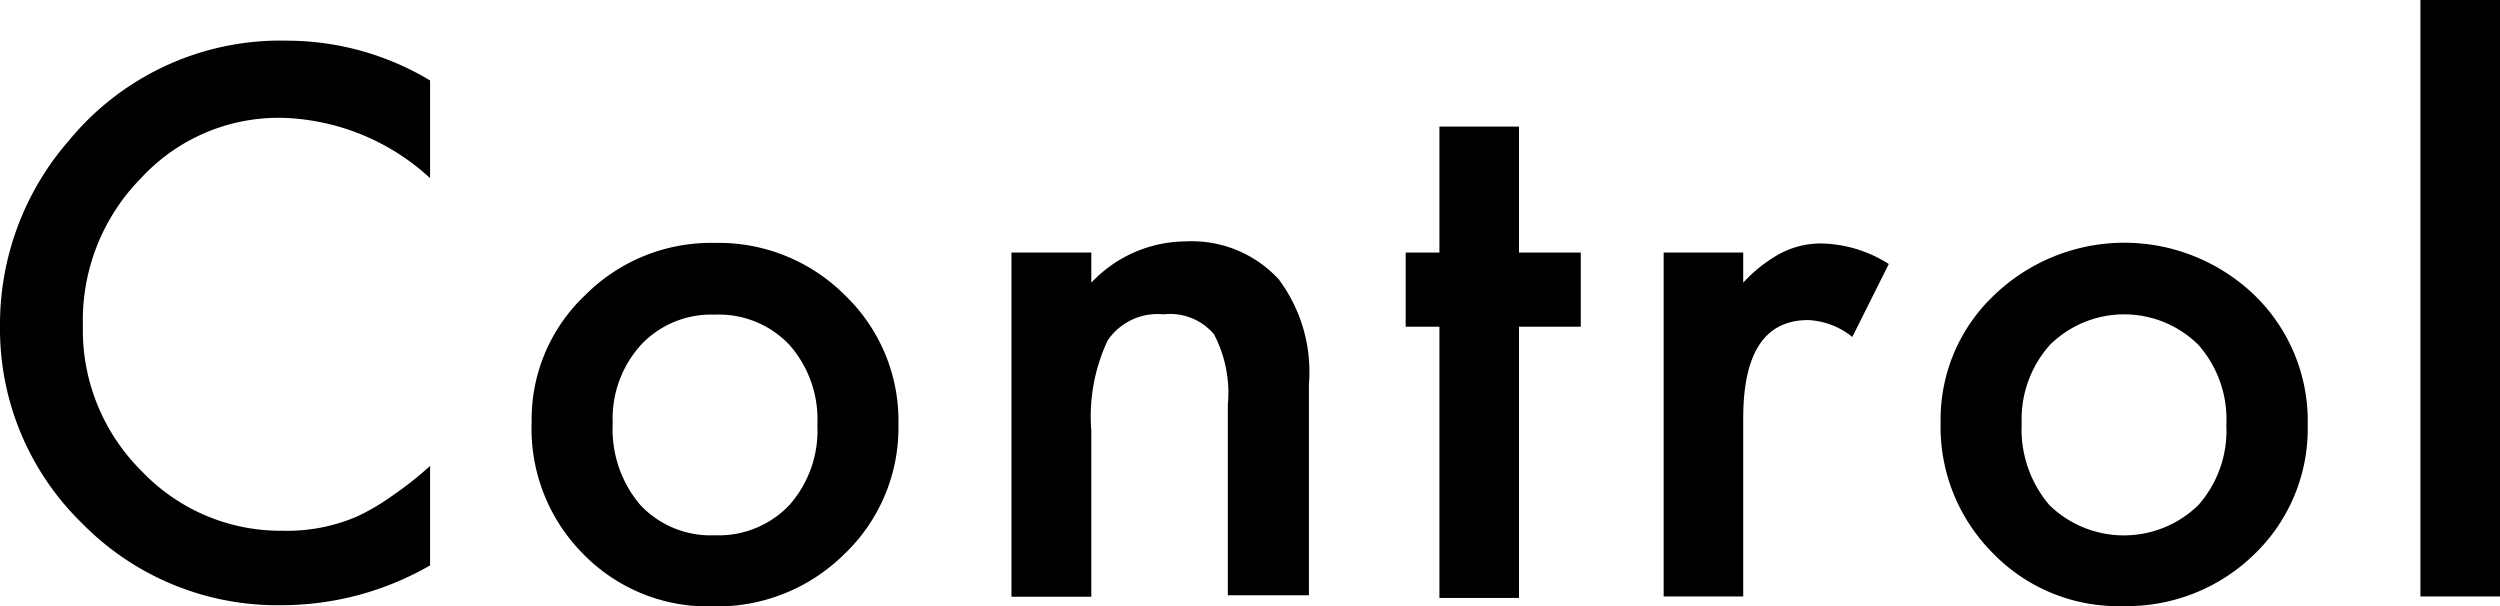
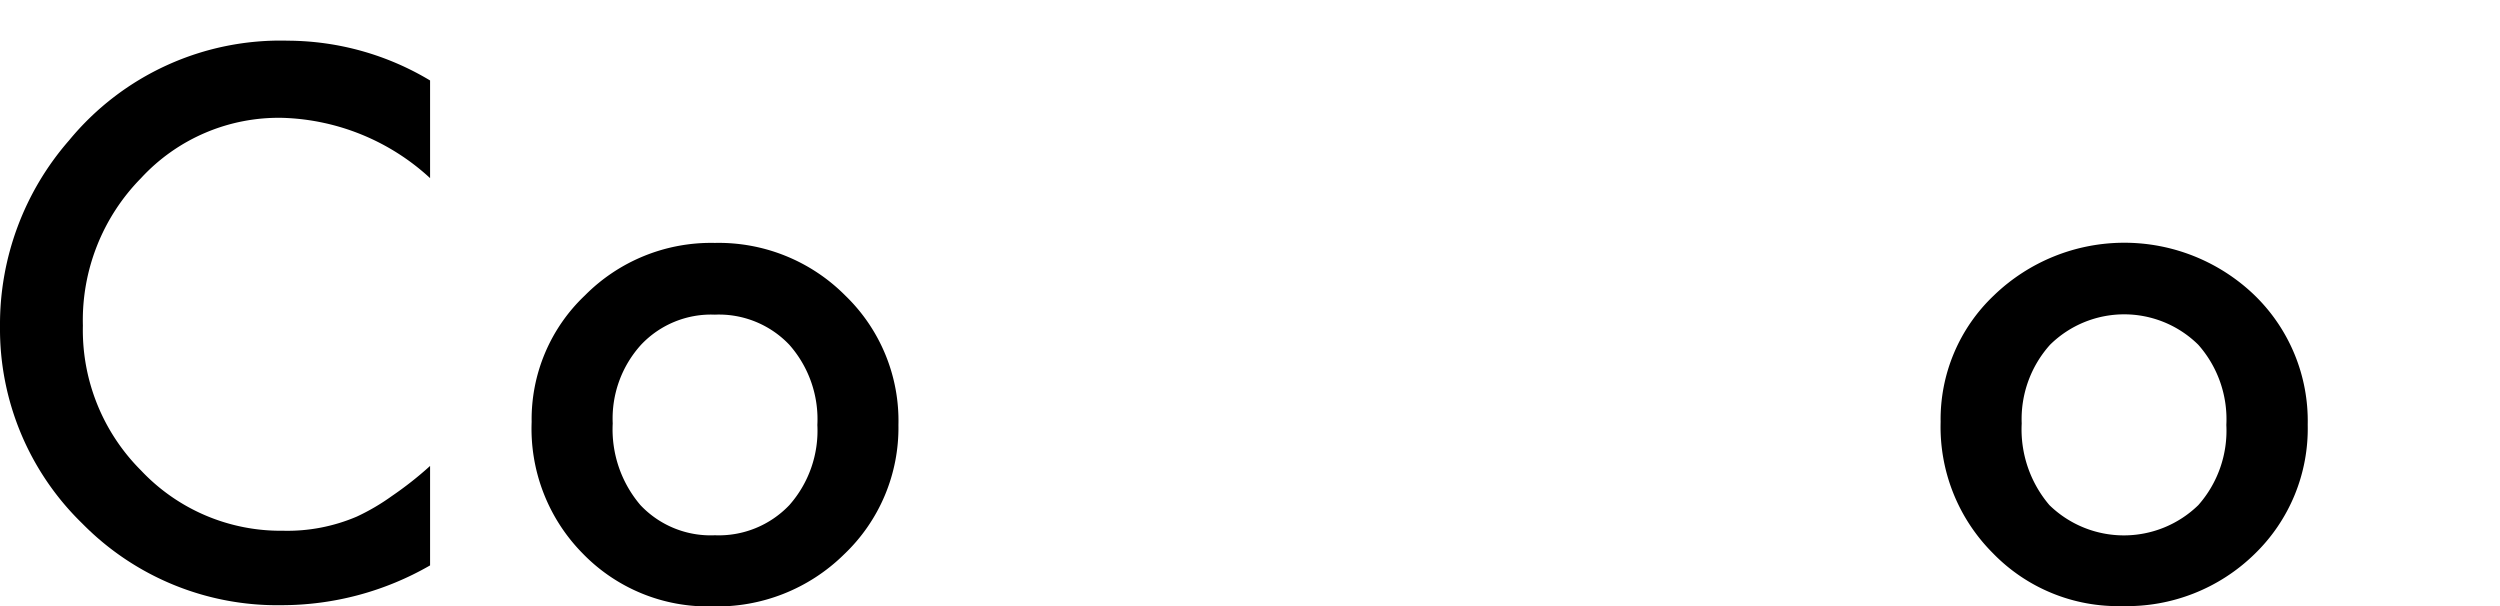
<svg xmlns="http://www.w3.org/2000/svg" viewBox="0 0 82.95 20.12">
  <g id="レイヤー_2" data-name="レイヤー 2">
    <g id="Text">
      <path d="M14.27,2.67V5.91a7.55,7.55,0,0,0-4.89-2,6.21,6.21,0,0,0-4.7,2A6.72,6.72,0,0,0,2.75,10.8a6.58,6.58,0,0,0,1.93,4.81,6.36,6.36,0,0,0,4.71,2,5.85,5.85,0,0,0,2.45-.47A7.15,7.15,0,0,0,13,16.46a11.78,11.78,0,0,0,1.27-1v3.3a9.87,9.87,0,0,1-4.92,1.32,9.07,9.07,0,0,1-6.62-2.71A9,9,0,0,1,0,10.83,9.28,9.28,0,0,1,2.29,4.66,9.08,9.08,0,0,1,9.56,1.35,9.23,9.23,0,0,1,14.27,2.67Z" />
      <path d="M17.64,14a5.66,5.66,0,0,1,1.77-4.2,5.89,5.89,0,0,1,4.31-1.74,5.92,5.92,0,0,1,4.33,1.75,5.77,5.77,0,0,1,1.76,4.29A5.79,5.79,0,0,1,28,18.4a6,6,0,0,1-4.37,1.72,5.78,5.78,0,0,1-4.3-1.76A5.89,5.89,0,0,1,17.64,14Zm2.69.05a3.87,3.87,0,0,0,.92,2.71,3.2,3.2,0,0,0,2.47,1,3.23,3.23,0,0,0,2.47-1,3.73,3.73,0,0,0,.93-2.66,3.73,3.73,0,0,0-.93-2.66,3.22,3.22,0,0,0-2.47-1,3.19,3.19,0,0,0-2.45,1A3.64,3.64,0,0,0,20.33,14.05Z" />
-       <path d="M33.56,8.38h2.65v1a4.33,4.33,0,0,1,3.12-1.37,3.92,3.92,0,0,1,3.1,1.26,5.13,5.13,0,0,1,1,3.48v7H40.74V13.42a4.2,4.2,0,0,0-.46-2.33,1.9,1.9,0,0,0-1.67-.66,2,2,0,0,0-1.86.87,5.94,5.94,0,0,0-.54,3v5.5H33.56Z" />
-       <path d="M50.4,10.84v9H47.76V10.84H46.64V8.38h1.12V4.2H50.4V8.38h2.05v2.46Z" />
-       <path d="M55.2,8.38h2.64v1a4.67,4.67,0,0,1,1.29-1,2.87,2.87,0,0,1,1.36-.3,4.31,4.31,0,0,1,2.18.68l-1.21,2.42A2.52,2.52,0,0,0,60,10.62c-1.44,0-2.16,1.08-2.16,3.26v5.91H55.2Z" />
      <path d="M64.39,14a5.66,5.66,0,0,1,1.77-4.2,6.23,6.23,0,0,1,8.65,0,5.81,5.81,0,0,1,1.76,4.29,5.79,5.79,0,0,1-1.77,4.3,6.06,6.06,0,0,1-4.38,1.72,5.78,5.78,0,0,1-4.3-1.76A5.92,5.92,0,0,1,64.39,14Zm2.69.05A3.87,3.87,0,0,0,68,16.76a3.54,3.54,0,0,0,4.94,0,3.73,3.73,0,0,0,.93-2.66,3.73,3.73,0,0,0-.93-2.66,3.5,3.5,0,0,0-4.92,0A3.69,3.69,0,0,0,67.08,14.05Z" />
-       <path d="M83,0V19.79H80.31V0Z" />
    </g>
  </g>
</svg>